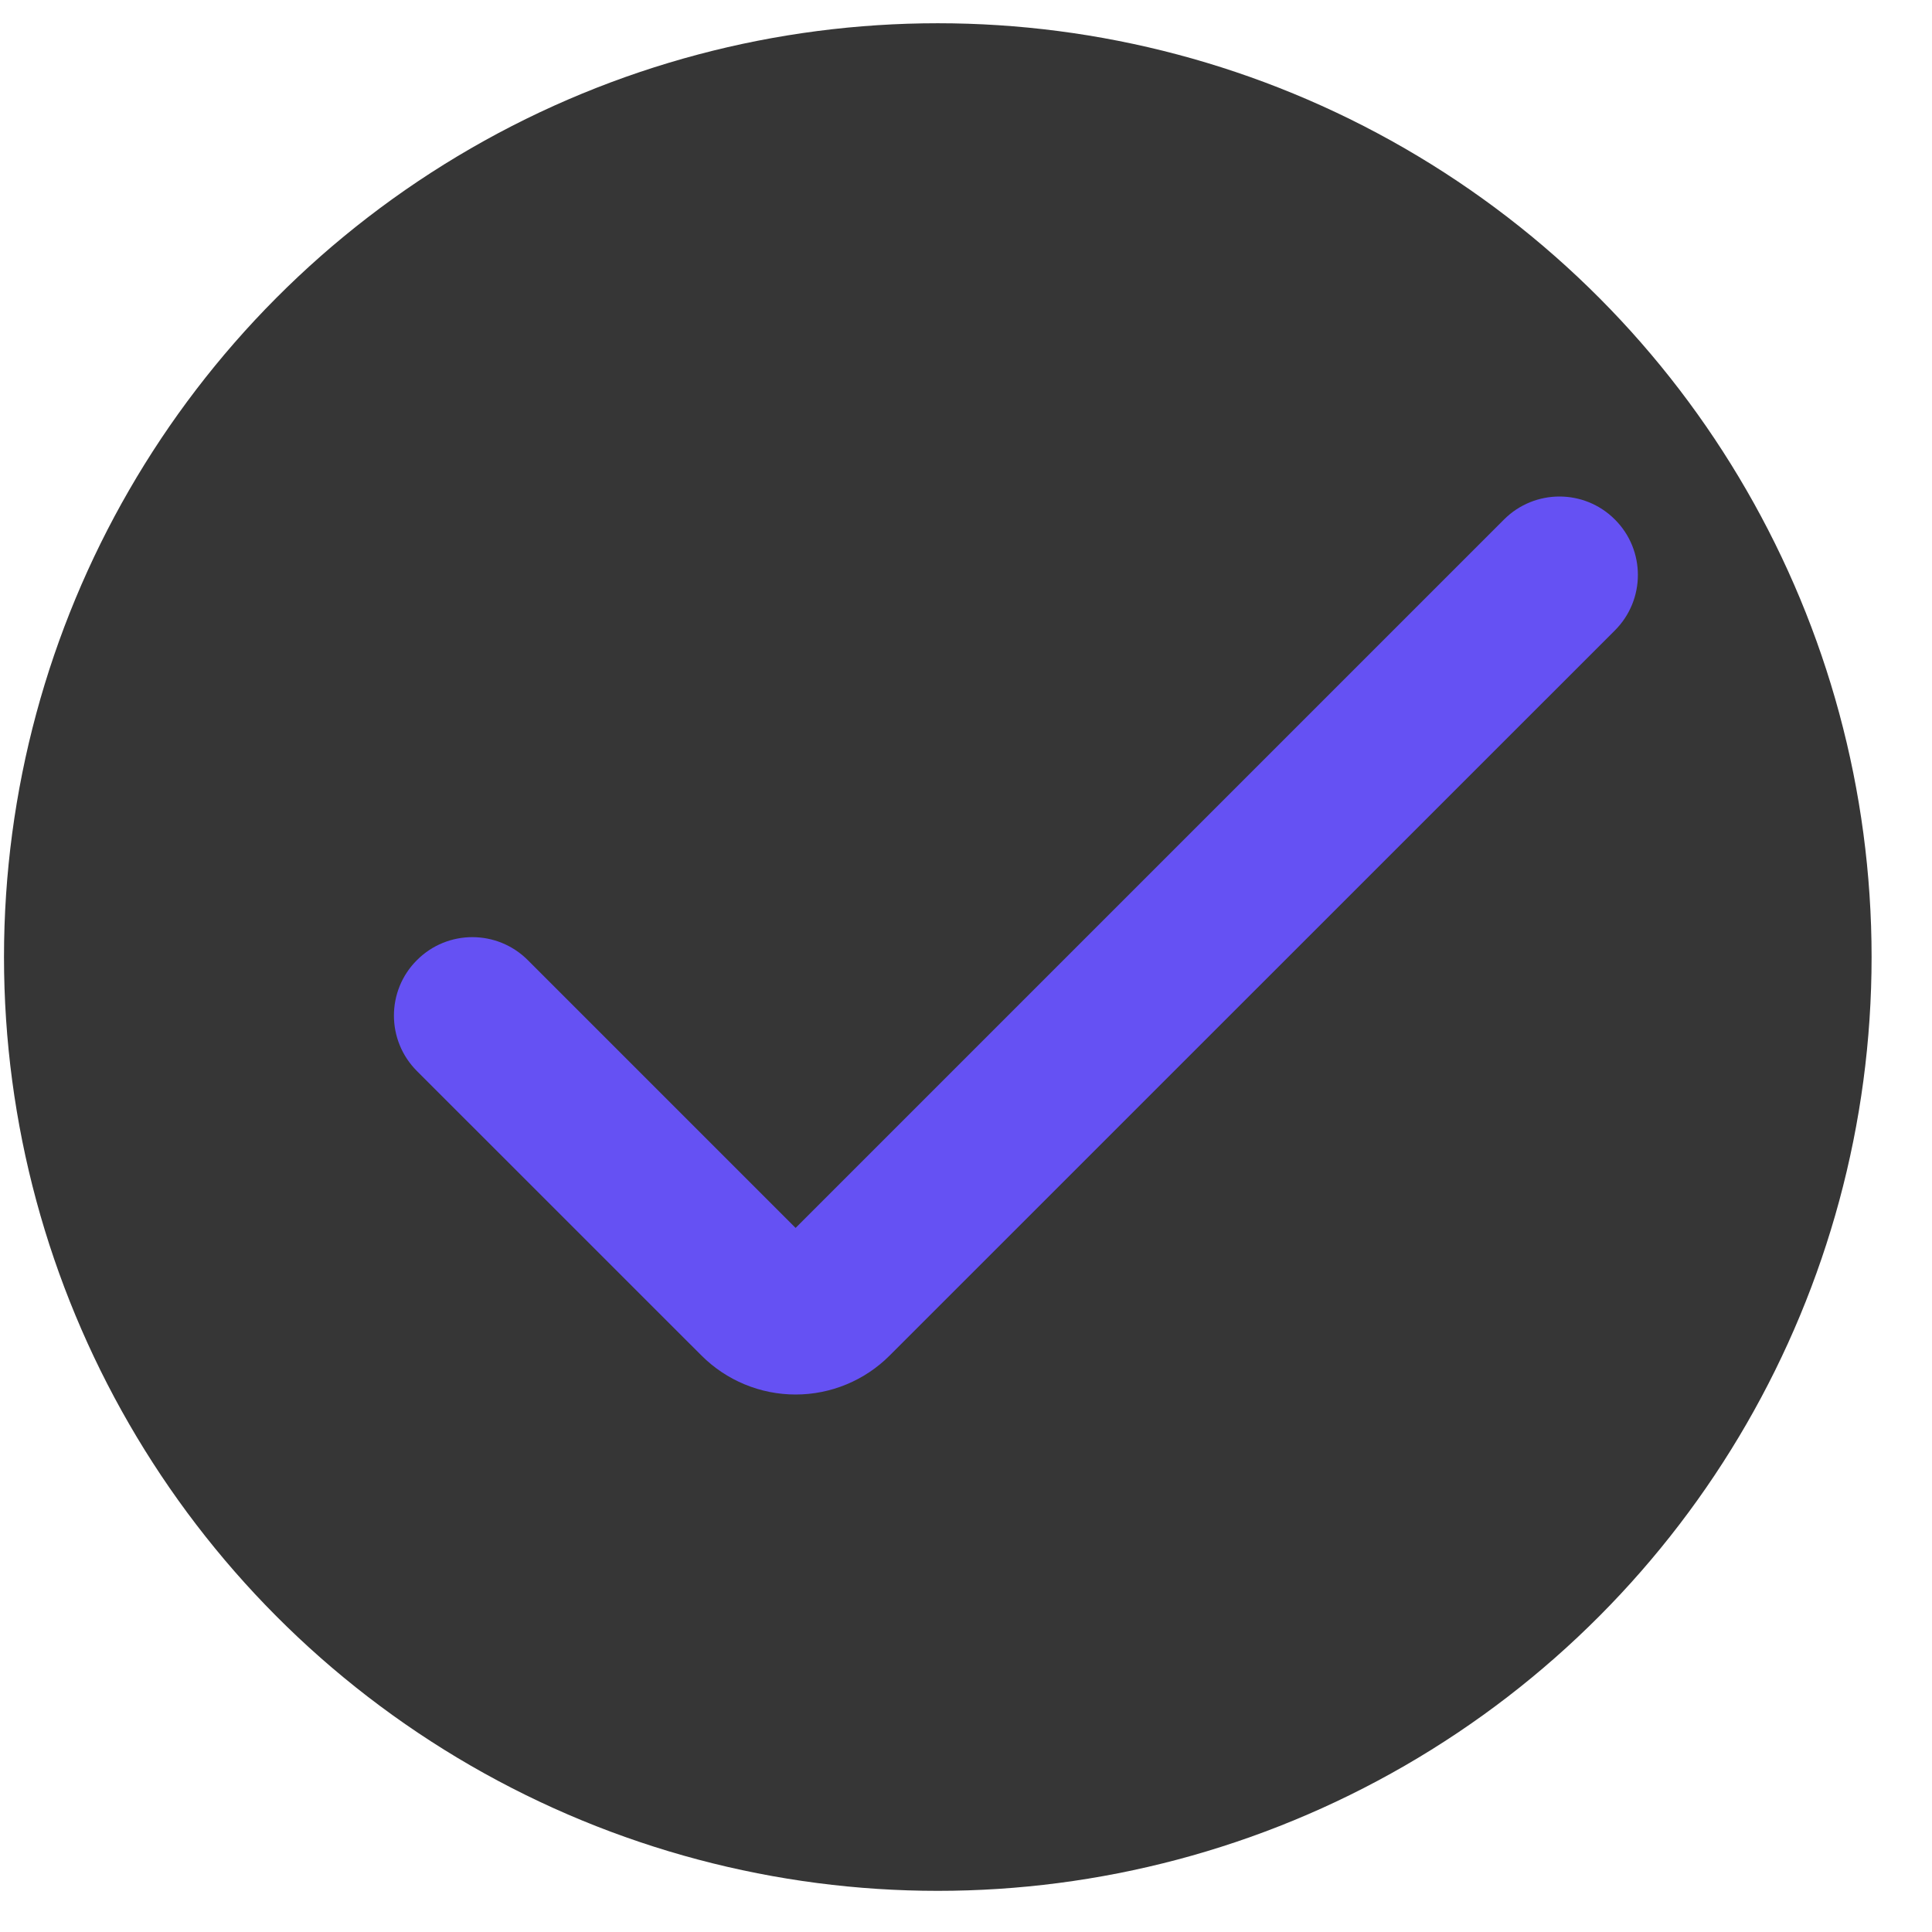
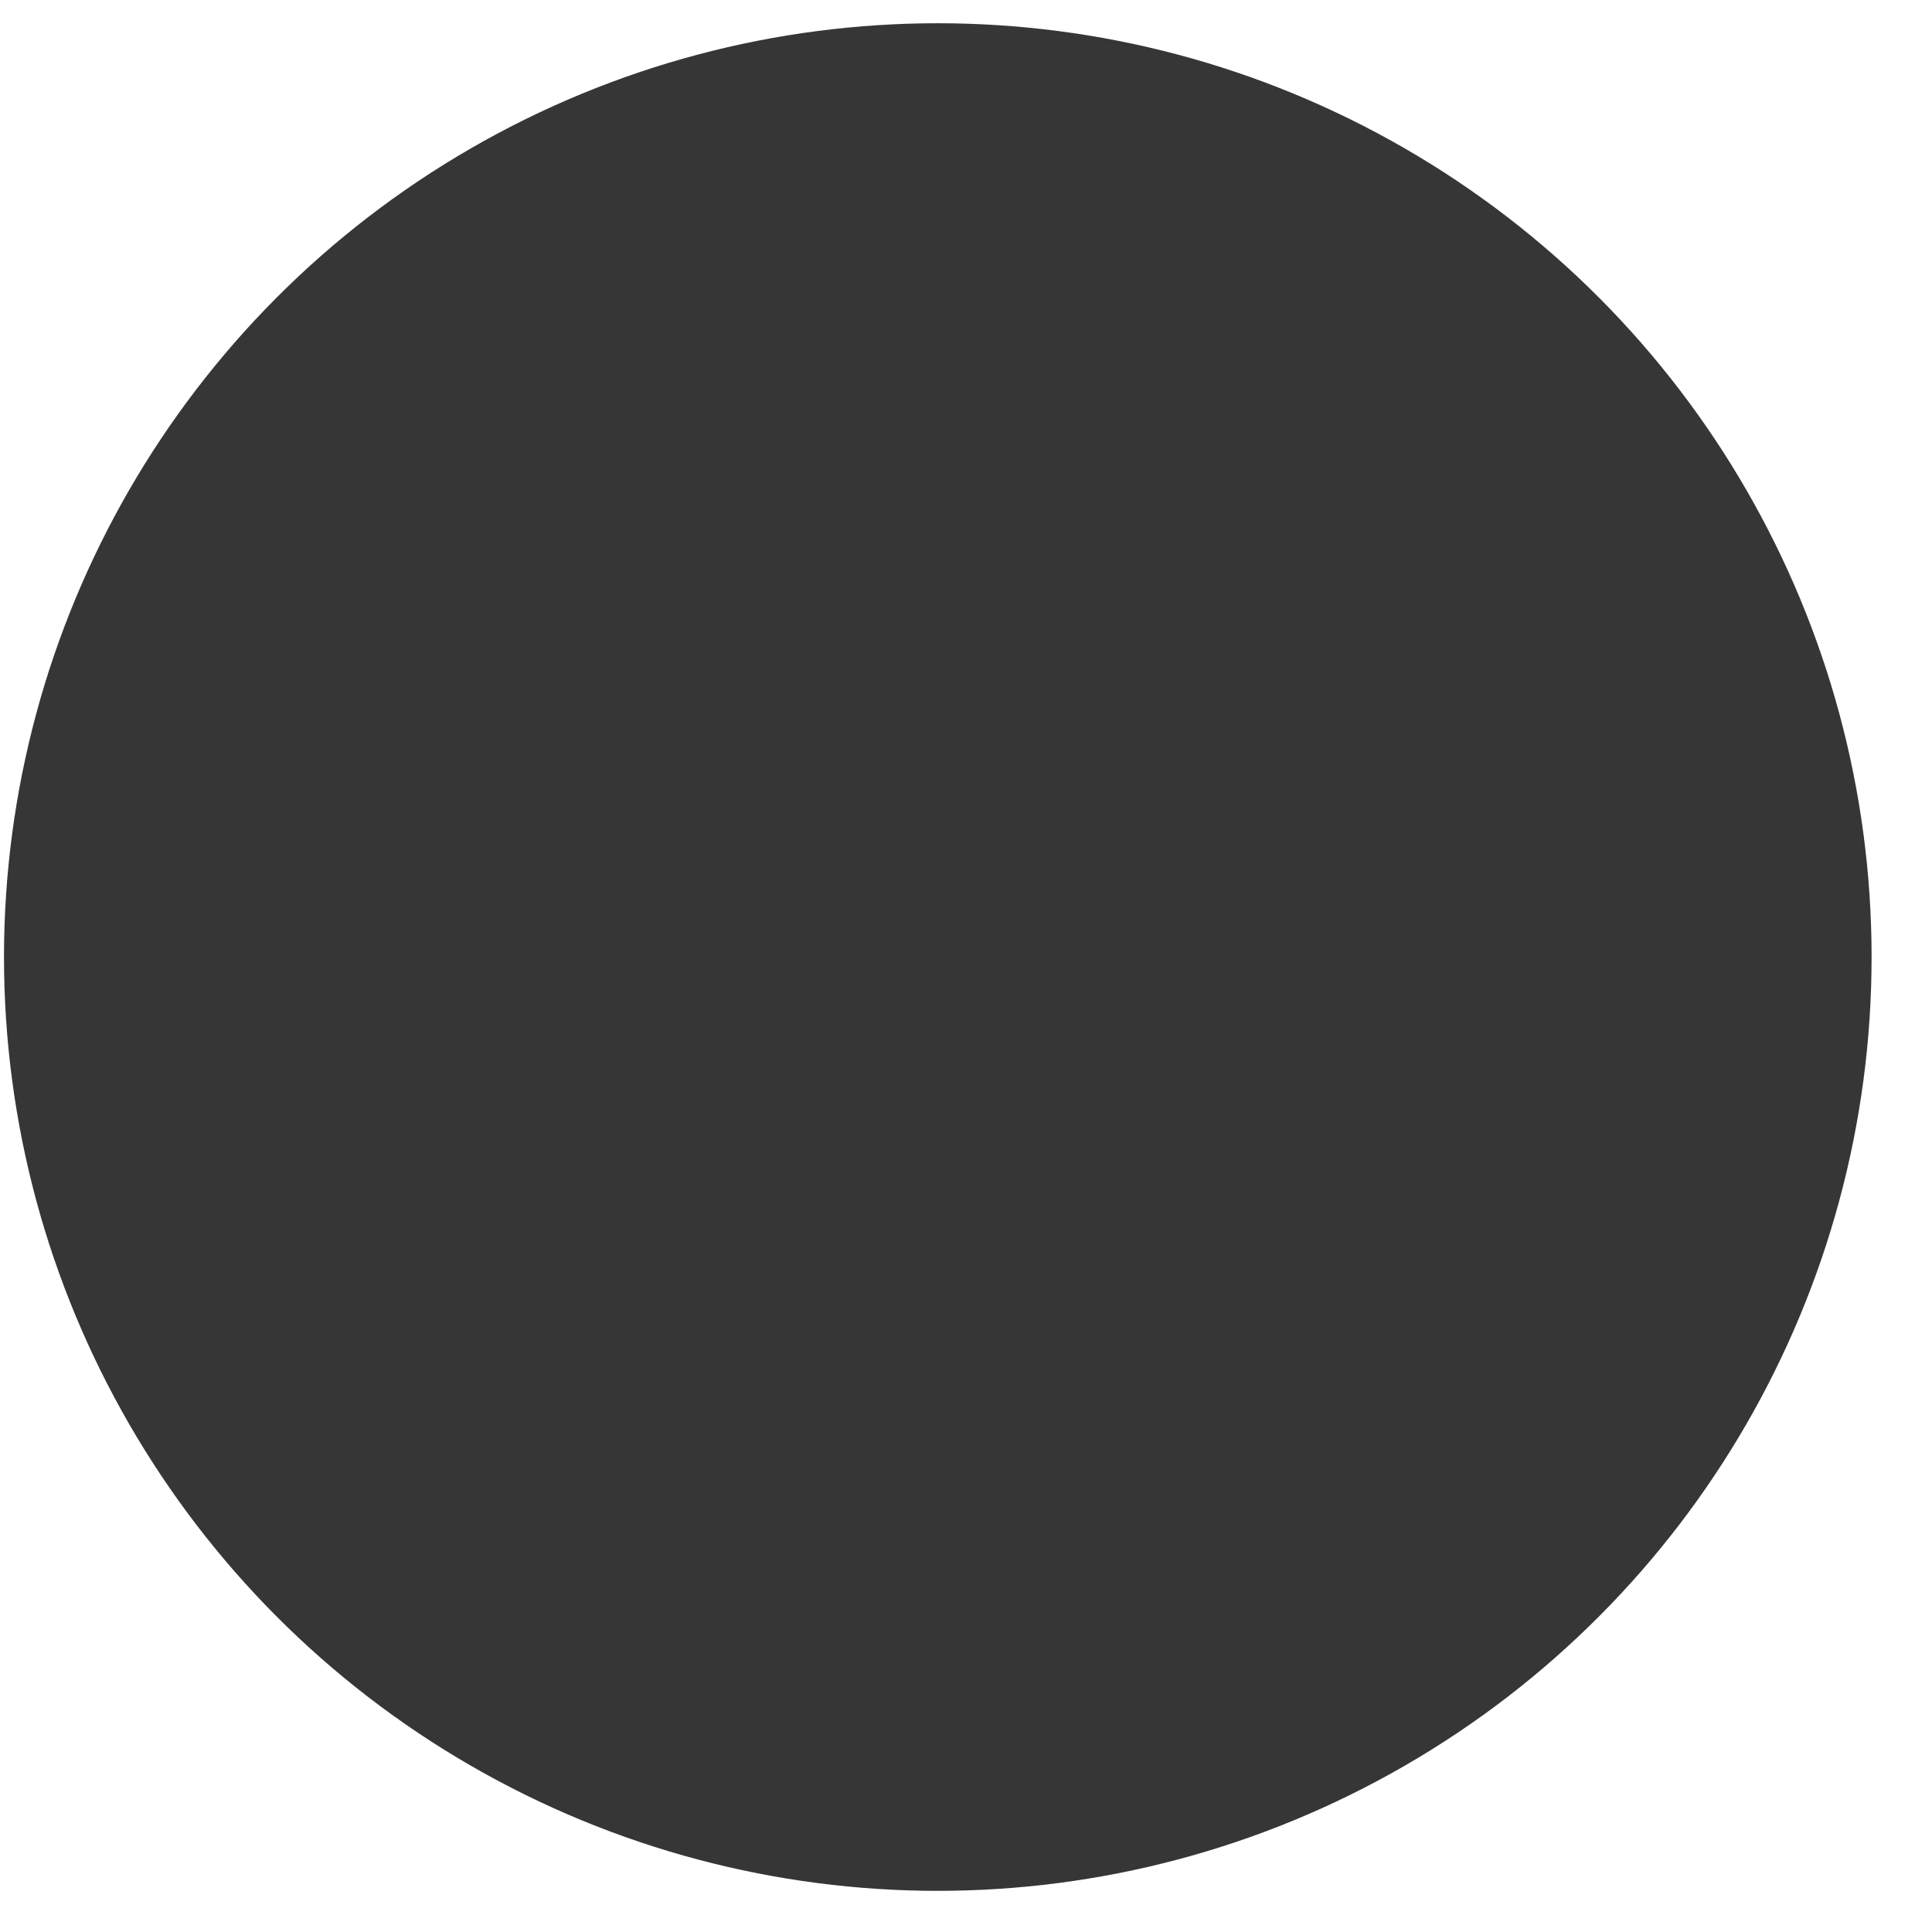
<svg xmlns="http://www.w3.org/2000/svg" width="30" height="30" viewBox="0 0 30 30" fill="none">
  <circle cx="14.562" cy="14.861" r="14.5" fill="#363636" />
  <g clip-path="url(#clip0_929_15095)">
-     <path d="M12.354 21.654C11.806 21.654 11.28 21.436 10.892 21.048L6.474 16.631C5.998 16.155 5.998 15.384 6.474 14.909C6.949 14.433 7.72 14.433 8.196 14.909L12.354 19.067L23.354 8.067C23.83 7.591 24.601 7.591 25.076 8.067C25.552 8.542 25.552 9.313 25.076 9.789L13.815 21.048C13.428 21.436 12.902 21.654 12.354 21.654Z" fill="#6551F3" />
+     <path d="M12.354 21.654C11.806 21.654 11.28 21.436 10.892 21.048L6.474 16.631C5.998 16.155 5.998 15.384 6.474 14.909C6.949 14.433 7.72 14.433 8.196 14.909L12.354 19.067L23.354 8.067C23.83 7.591 24.601 7.591 25.076 8.067C25.552 8.542 25.552 9.313 25.076 9.789L13.815 21.048C13.428 21.436 12.902 21.654 12.354 21.654" fill="#6551F3" />
  </g>
  <defs>
    <clipPath id="clip0_929_15095">
-       <rect width="19.316" height="19.316" fill="white" transform="translate(6.117 5.024)" />
-     </clipPath>
+       </clipPath>
  </defs>
</svg>